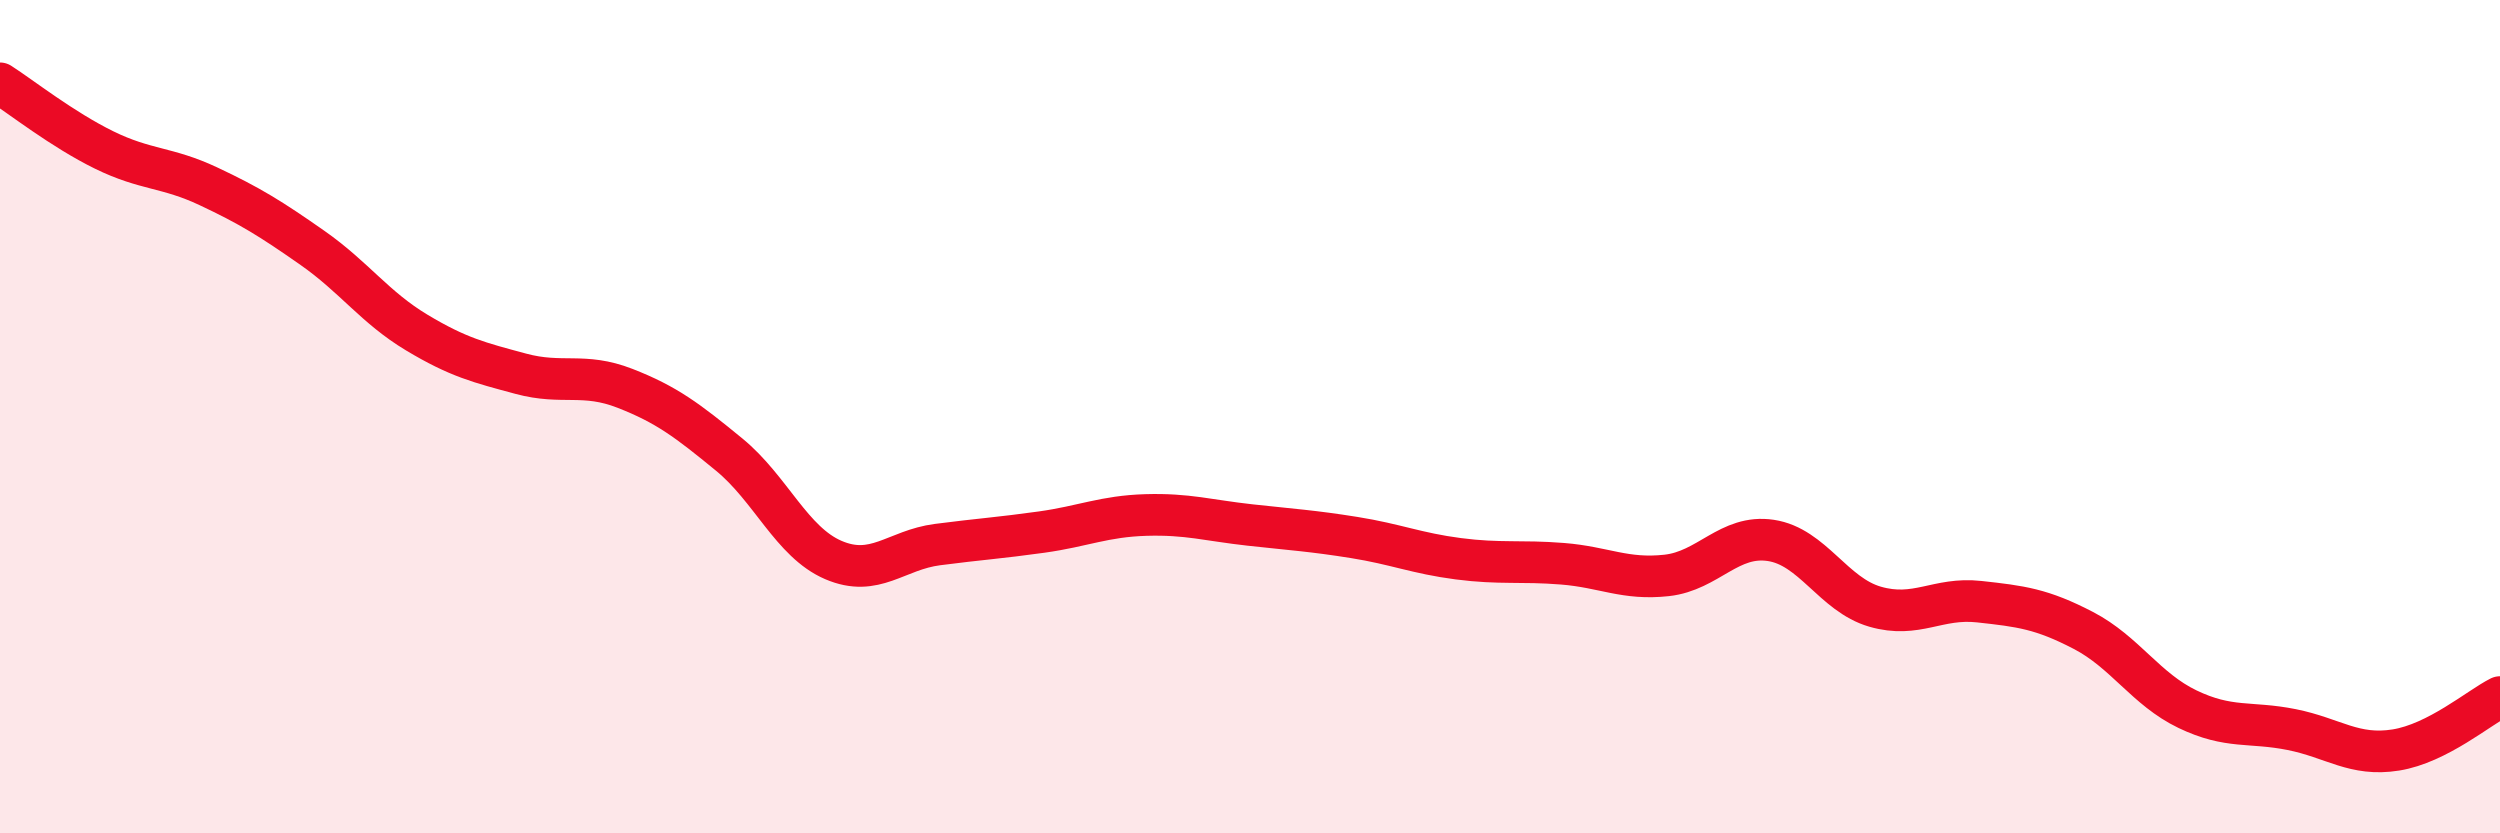
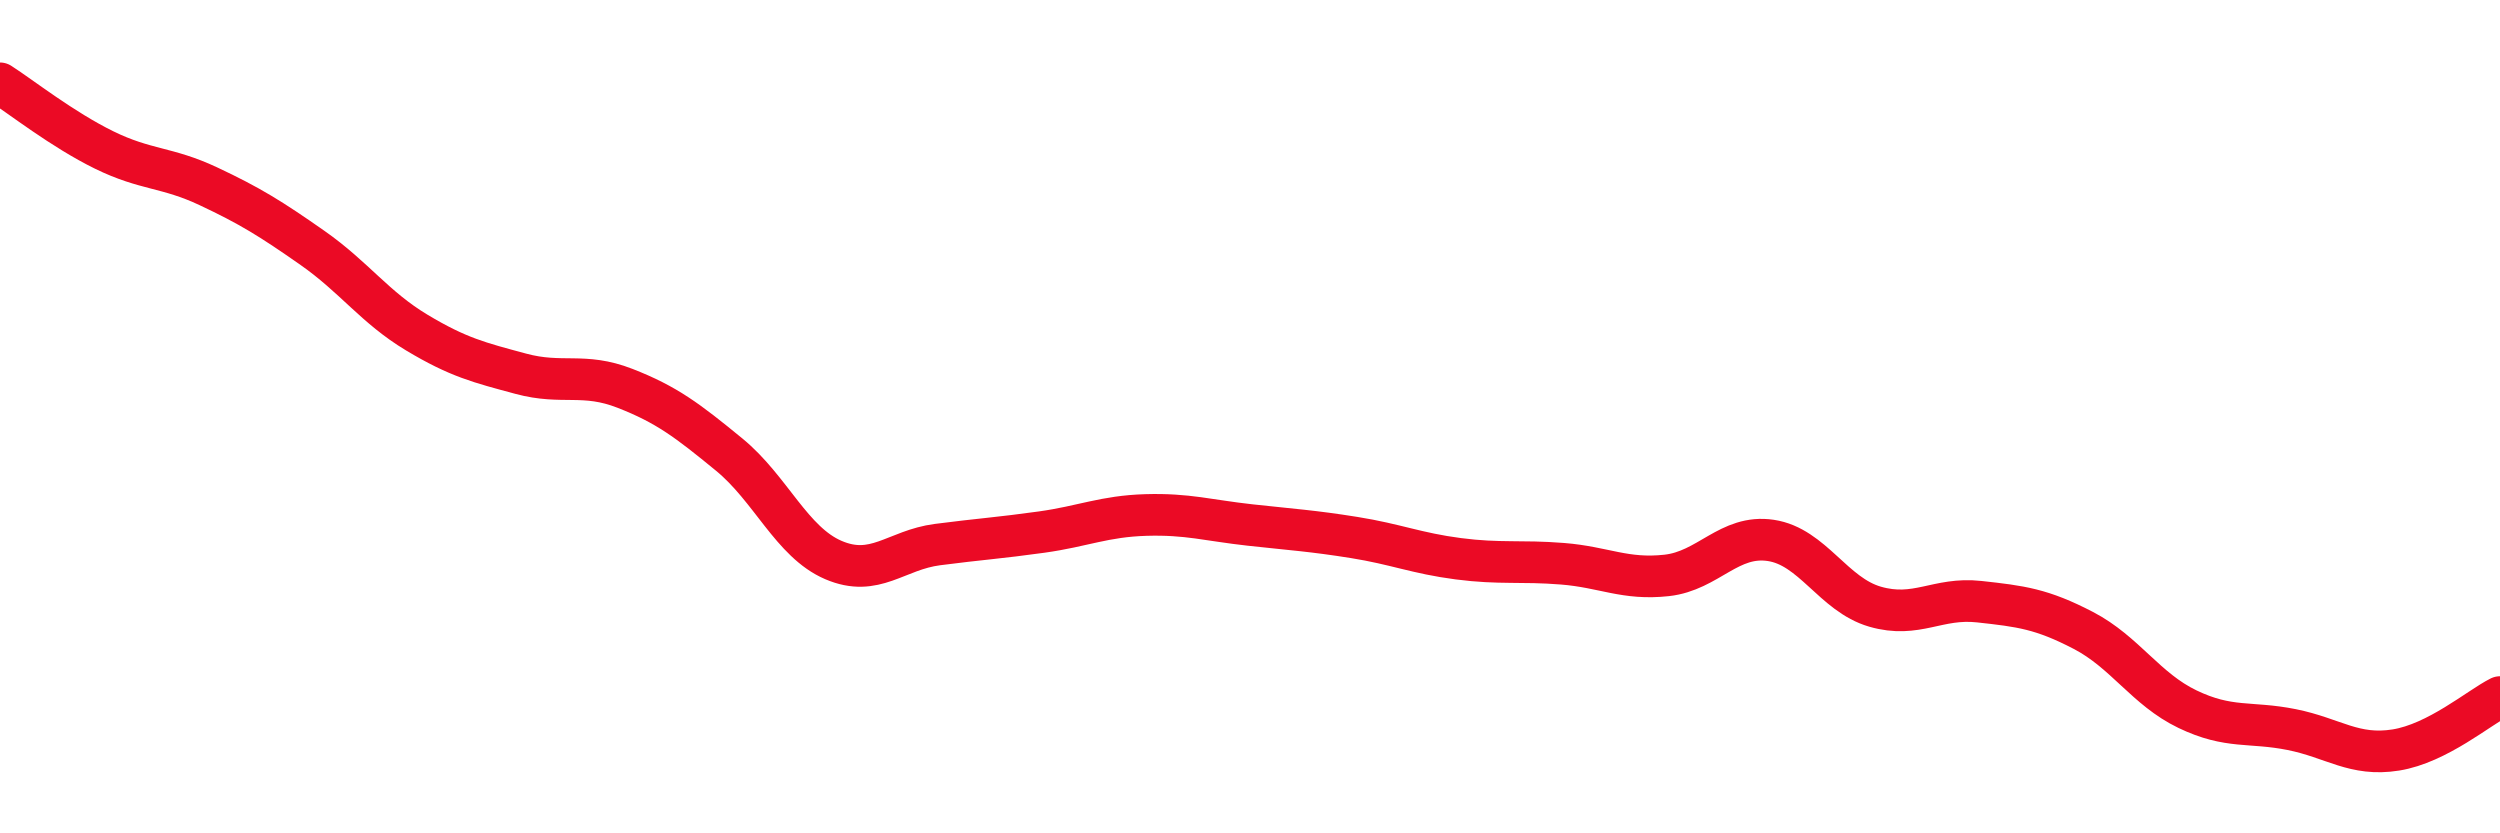
<svg xmlns="http://www.w3.org/2000/svg" width="60" height="20" viewBox="0 0 60 20">
-   <path d="M 0,2 C 0.5,2.32 1.5,3.11 2.5,3.6 C 3.5,4.09 4,4 5,4.47 C 6,4.94 6.5,5.25 7.5,5.95 C 8.5,6.65 9,7.38 10,7.98 C 11,8.58 11.5,8.7 12.5,8.97 C 13.5,9.24 14,8.93 15,9.32 C 16,9.71 16.5,10.09 17.5,10.91 C 18.5,11.73 19,13.01 20,13.44 C 21,13.87 21.5,13.2 22.5,13.07 C 23.5,12.94 24,12.91 25,12.77 C 26,12.63 26.5,12.39 27.5,12.36 C 28.5,12.33 29,12.49 30,12.6 C 31,12.71 31.5,12.74 32.5,12.9 C 33.5,13.06 34,13.28 35,13.41 C 36,13.54 36.5,13.45 37.5,13.53 C 38.5,13.61 39,13.92 40,13.81 C 41,13.7 41.5,12.82 42.5,12.97 C 43.5,13.12 44,14.27 45,14.56 C 46,14.85 46.5,14.33 47.5,14.44 C 48.5,14.55 49,14.61 50,15.13 C 51,15.65 51.5,16.54 52.5,17.02 C 53.5,17.5 54,17.31 55,17.51 C 56,17.71 56.5,18.16 57.5,18 C 58.5,17.84 59.5,16.98 60,16.73L60 20L0 20Z" fill="#EB0A25" opacity="0.1" stroke-linecap="round" stroke-linejoin="round" />
  <path d="M 0,2 C 0.5,2.32 1.5,3.11 2.5,3.6 C 3.5,4.09 4,4 5,4.47 C 6,4.94 6.5,5.25 7.5,5.95 C 8.5,6.65 9,7.38 10,7.98 C 11,8.58 11.5,8.7 12.5,8.97 C 13.5,9.24 14,8.93 15,9.32 C 16,9.71 16.5,10.09 17.5,10.91 C 18.5,11.73 19,13.01 20,13.44 C 21,13.87 21.5,13.2 22.5,13.07 C 23.5,12.94 24,12.91 25,12.77 C 26,12.63 26.5,12.39 27.5,12.36 C 28.5,12.33 29,12.49 30,12.6 C 31,12.71 31.5,12.74 32.5,12.9 C 33.5,13.06 34,13.28 35,13.41 C 36,13.54 36.5,13.45 37.5,13.53 C 38.5,13.61 39,13.92 40,13.81 C 41,13.7 41.5,12.82 42.5,12.97 C 43.5,13.12 44,14.27 45,14.56 C 46,14.85 46.5,14.33 47.5,14.44 C 48.5,14.55 49,14.61 50,15.13 C 51,15.65 51.5,16.54 52.5,17.02 C 53.5,17.5 54,17.31 55,17.51 C 56,17.71 56.5,18.16 57.5,18 C 58.5,17.84 59.5,16.98 60,16.73" stroke="#EB0A25" stroke-width="1" fill="none" stroke-linecap="round" stroke-linejoin="round" />
</svg>